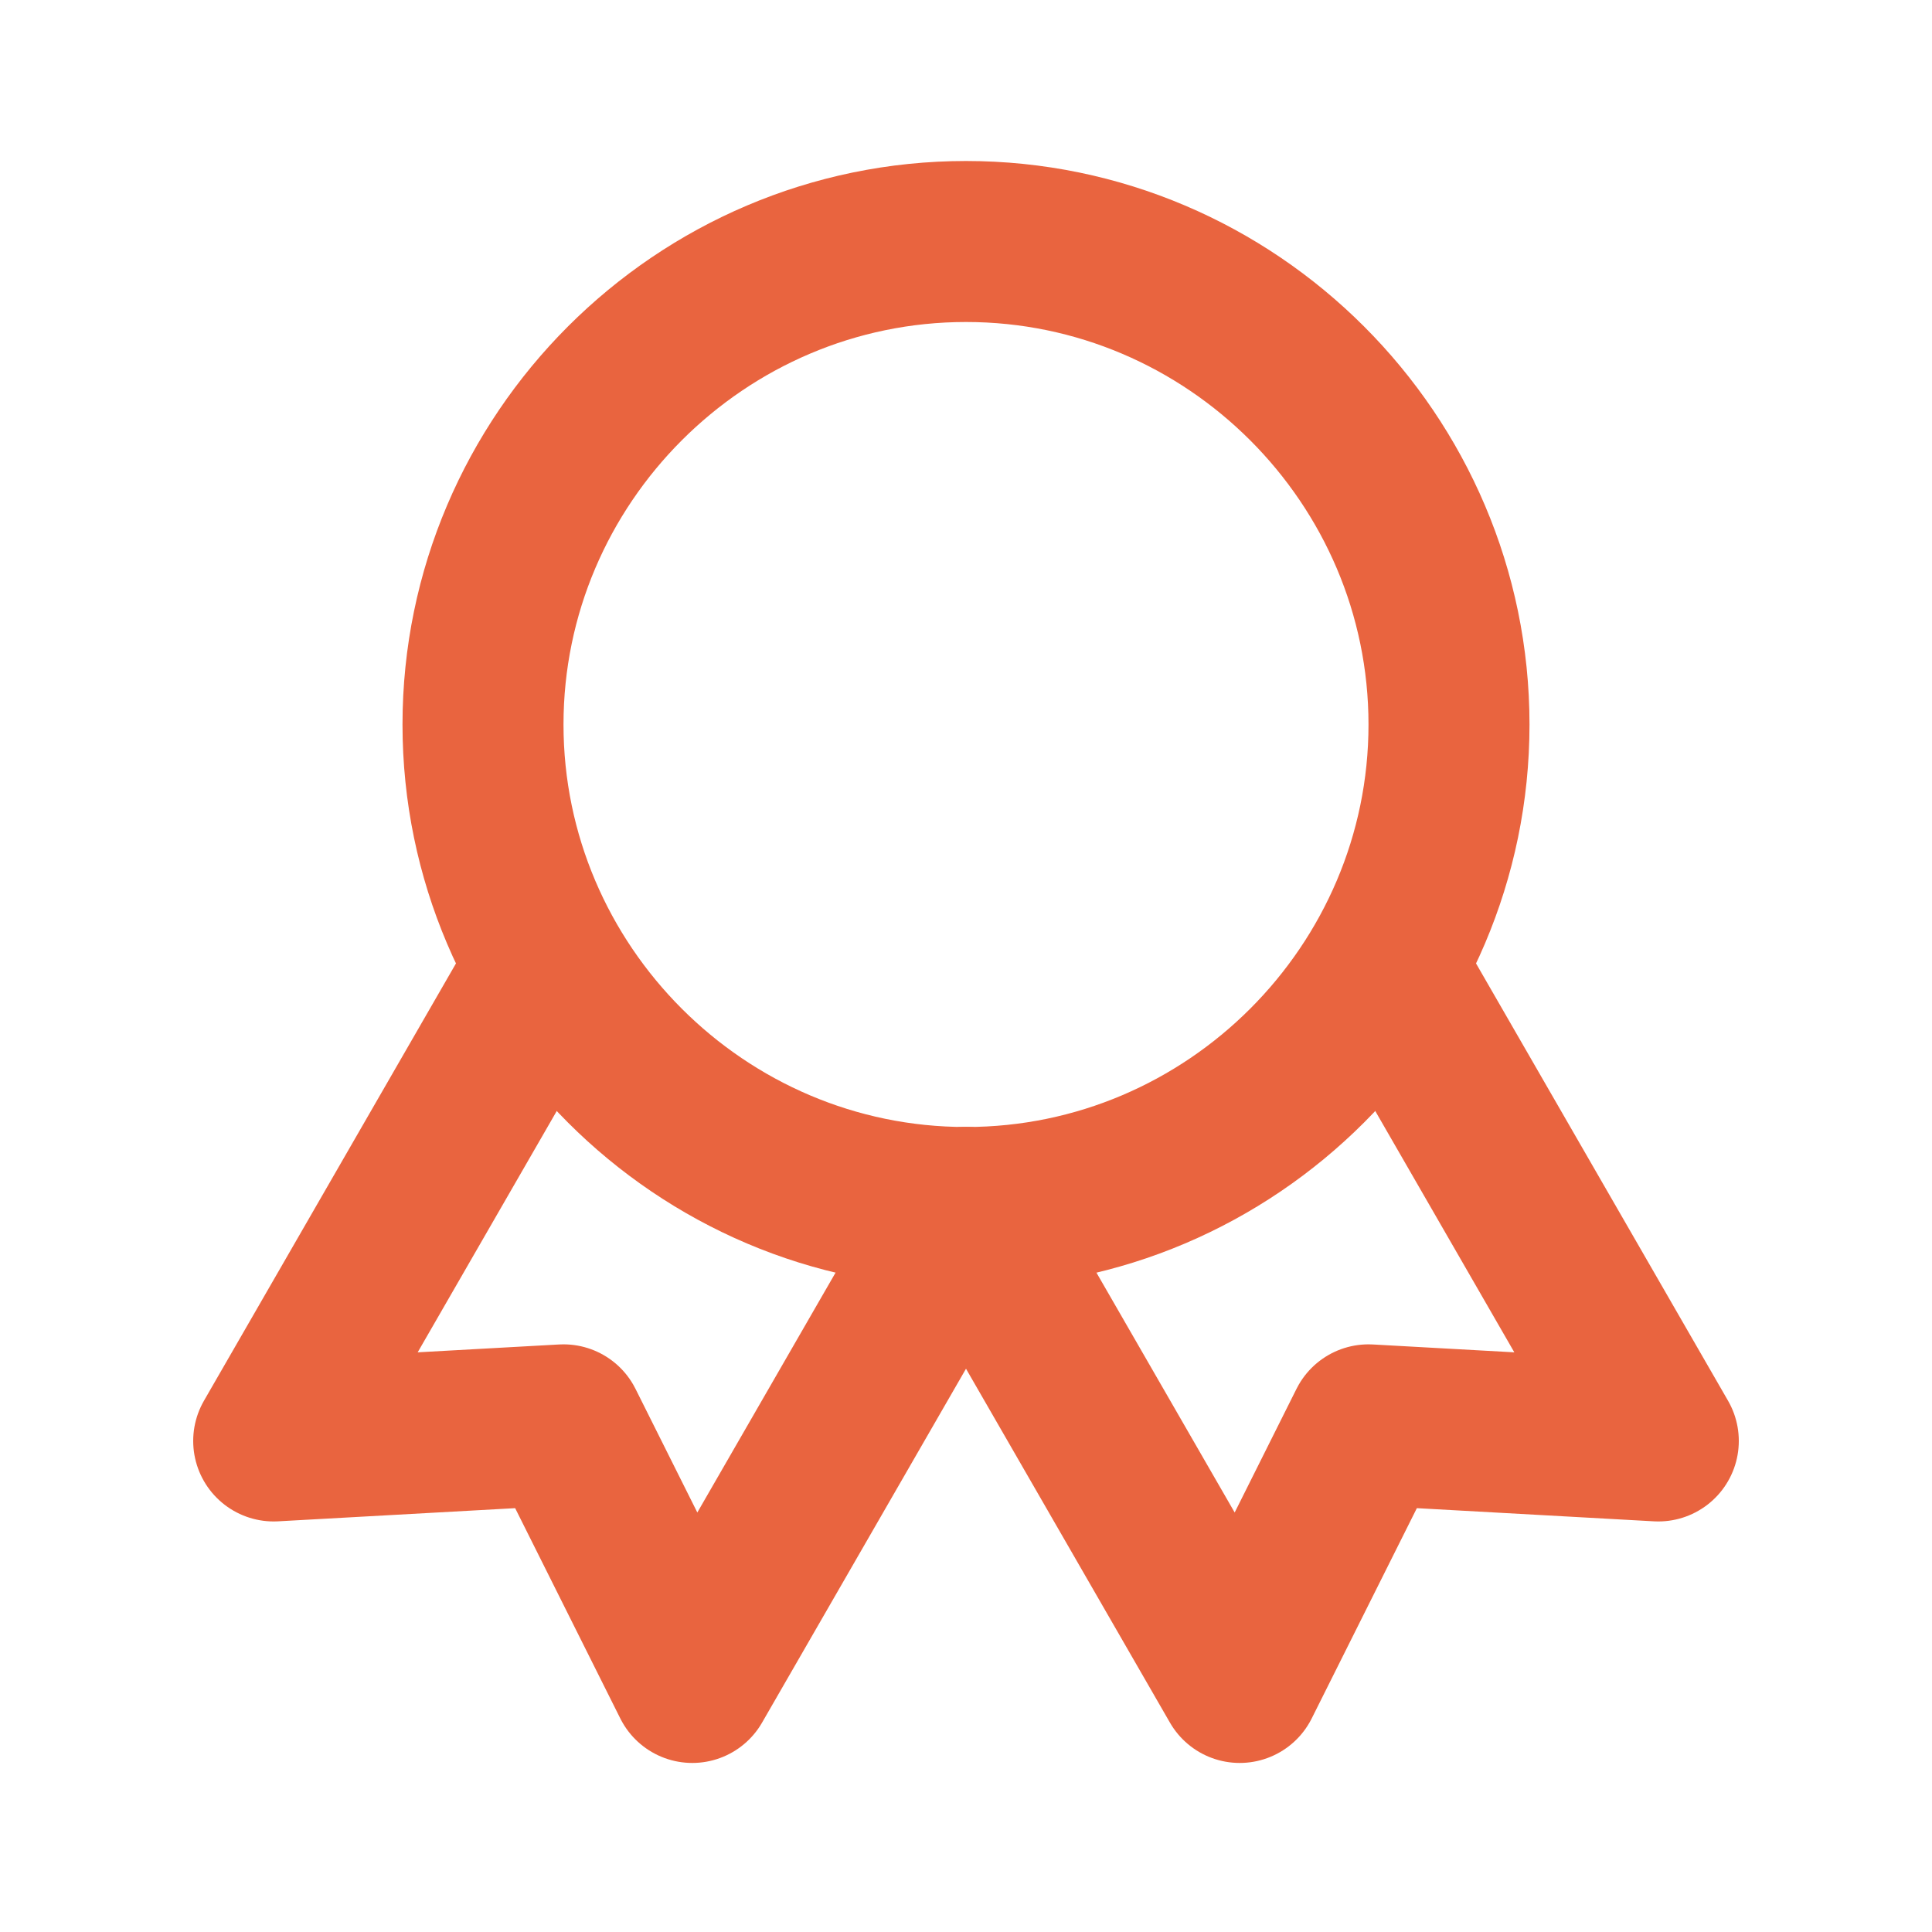
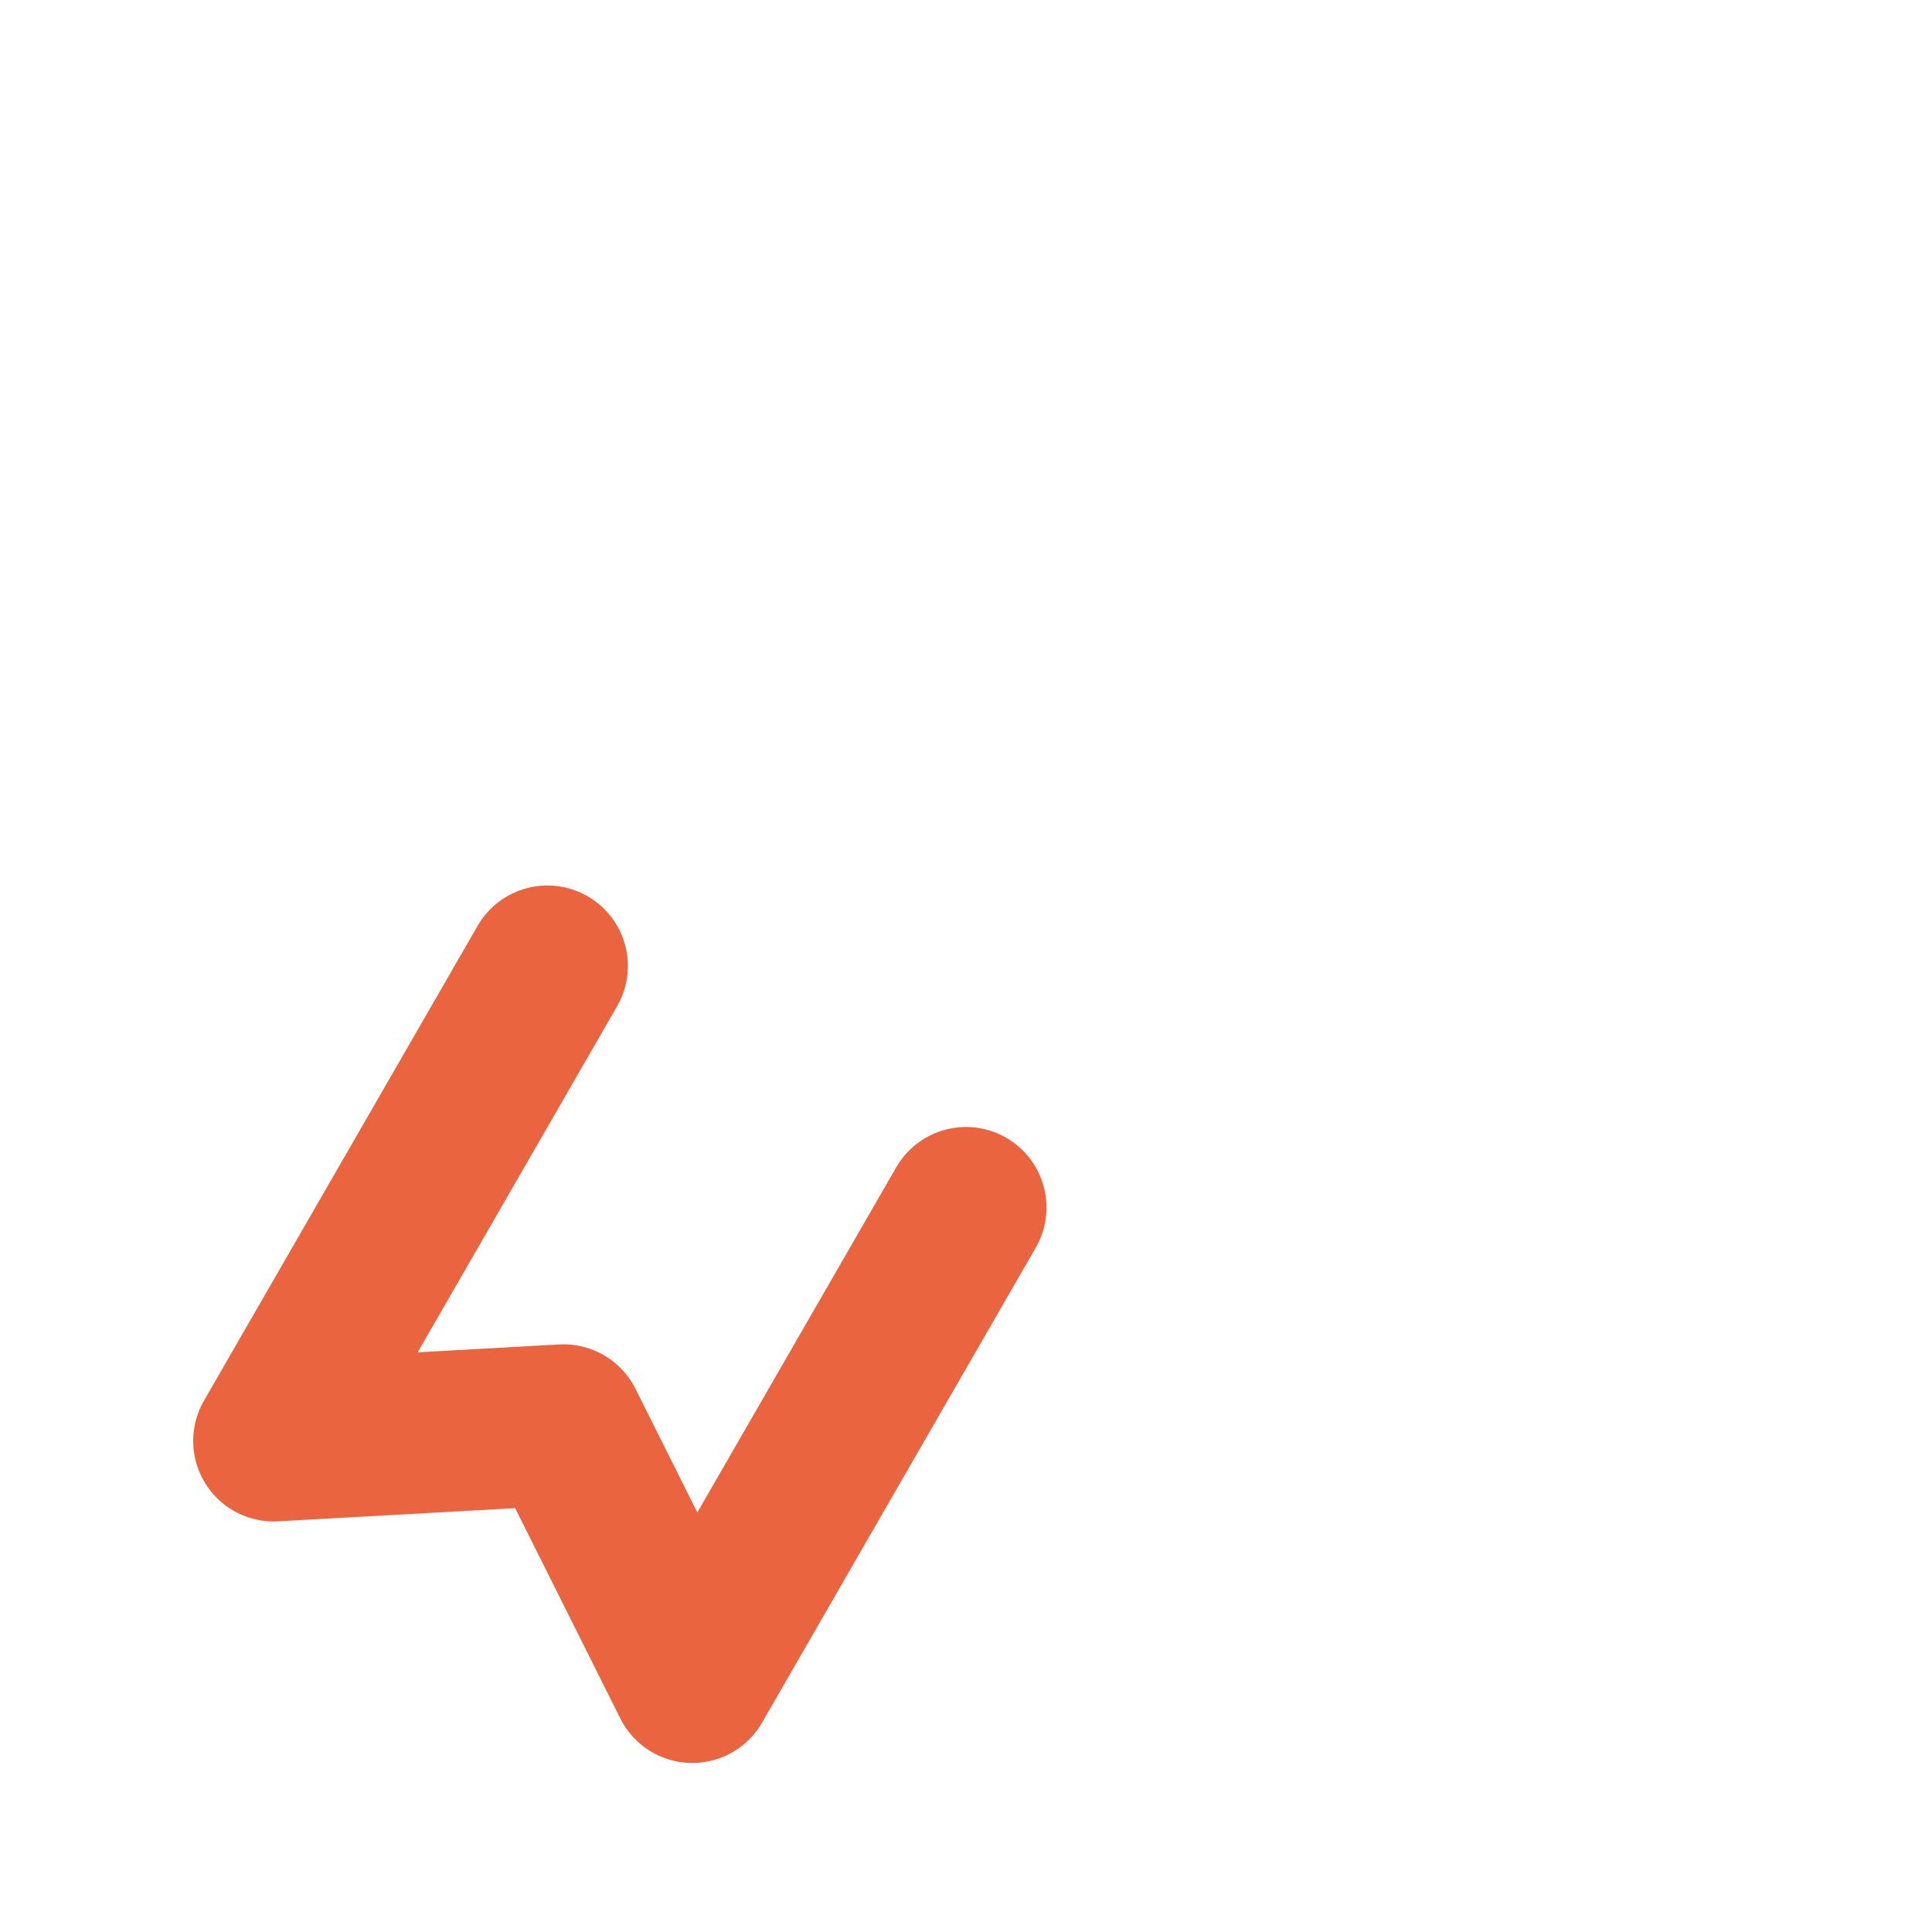
<svg xmlns="http://www.w3.org/2000/svg" id="Layer_1" viewBox="0 0 24 24">
  <defs>
    <style>      .st0 {        fill: none;        stroke: #e9643f;        stroke-linecap: round;        stroke-linejoin: round;        stroke-width: 2px;      }    </style>
  </defs>
-   <path class="st0" d="M6,9c0,3.3,2.7,6,6,6s6-2.7,6-6-2.7-6-6-6-6,2.7-6,6" />
-   <path class="st0" d="M12,15l3.4,5.9,1.6-3.2,3.6.2-3.4-5.9" />
  <path class="st0" d="M6.8,12l-3.4,5.9,3.6-.2,1.6,3.2,3.4-5.9" />
</svg>